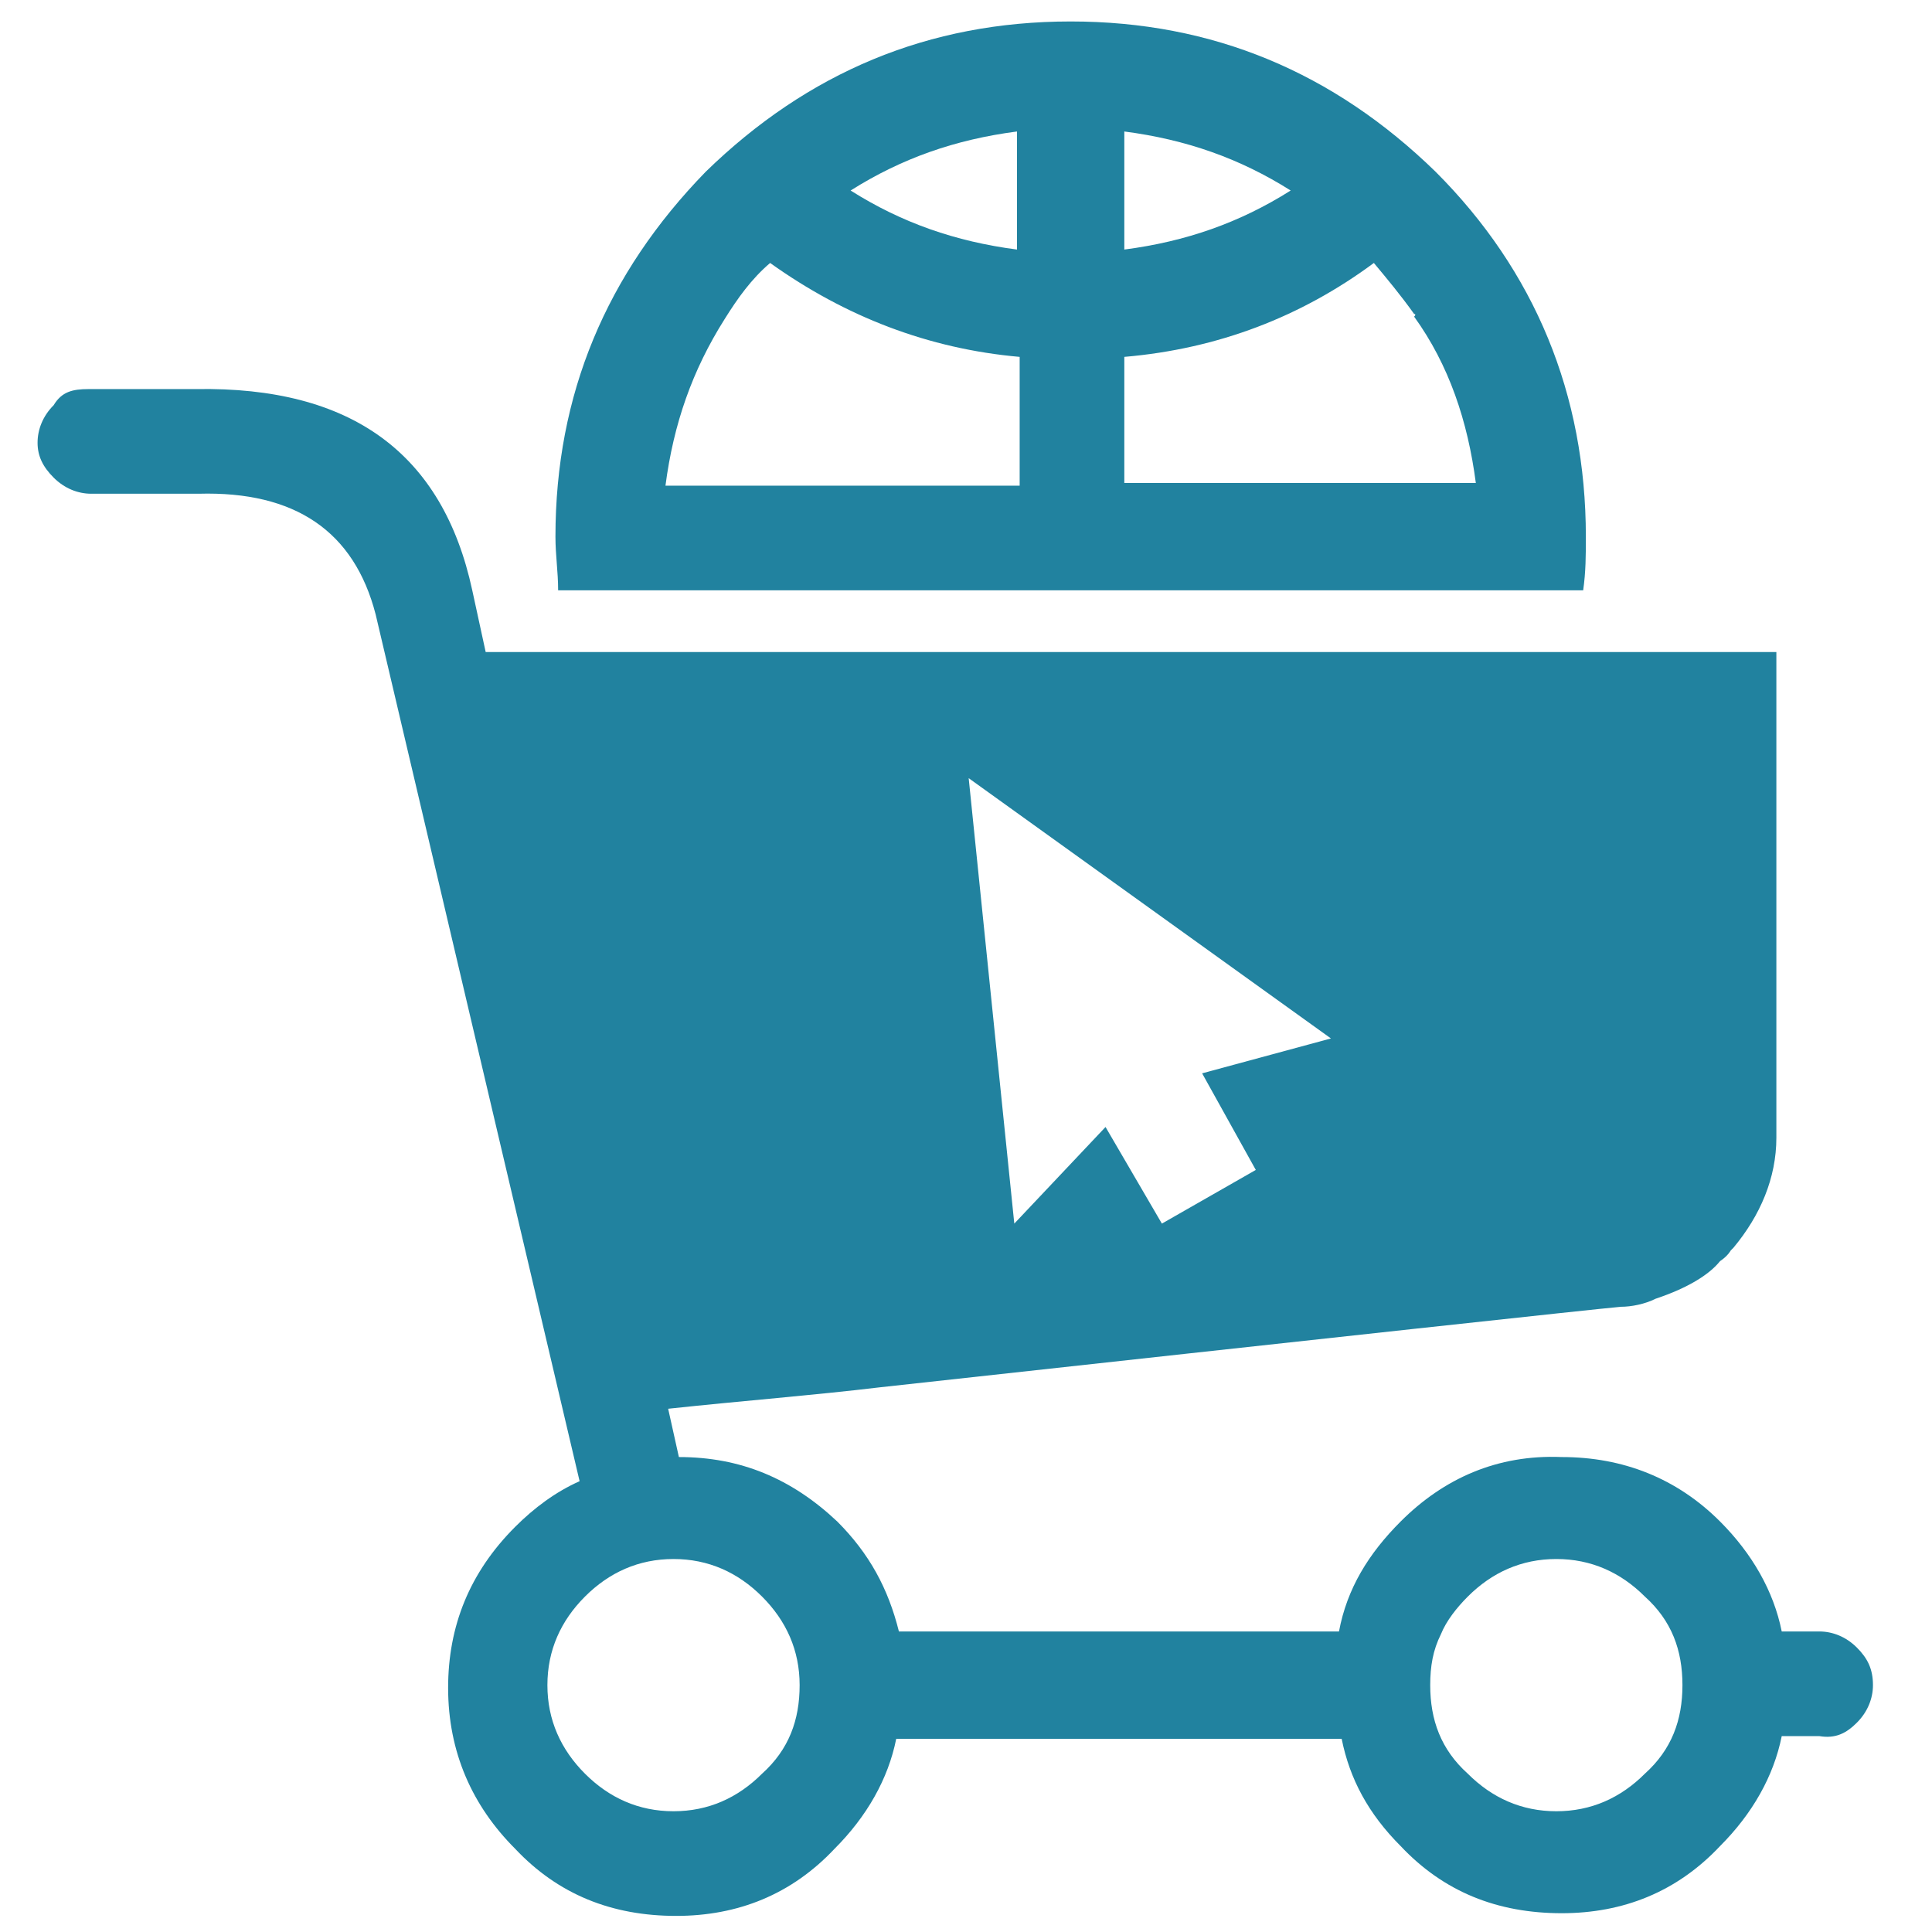
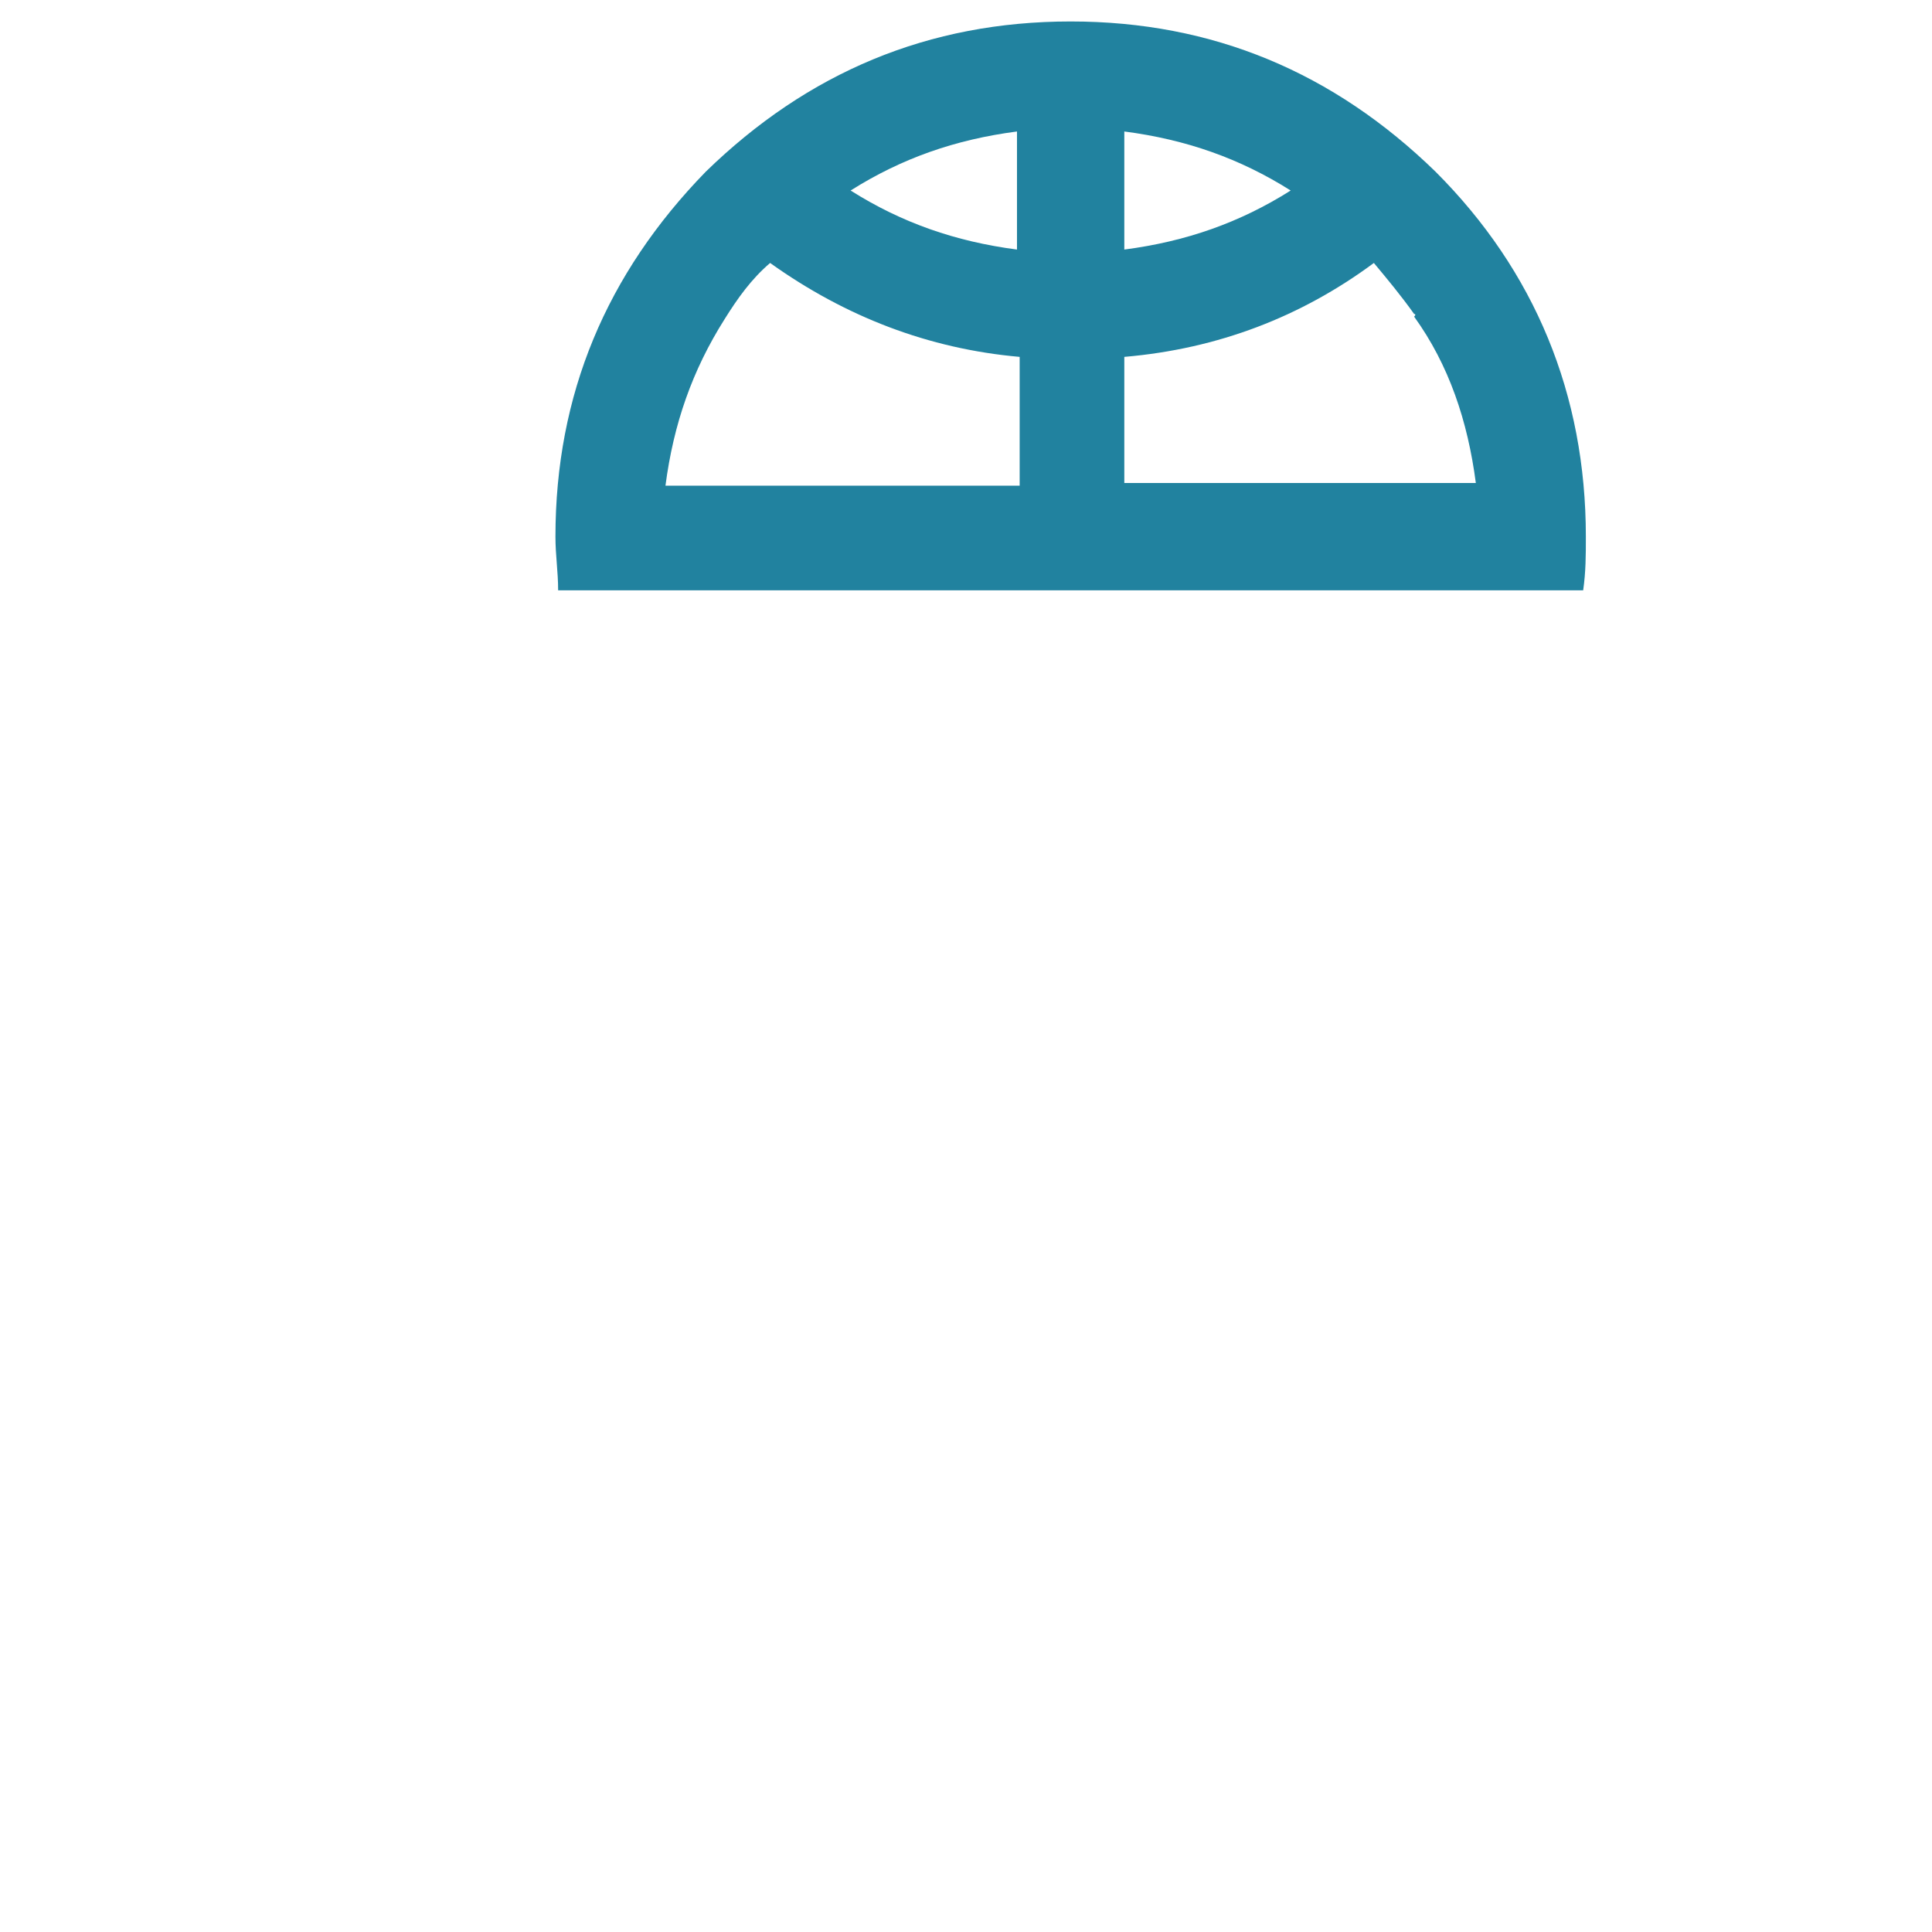
<svg xmlns="http://www.w3.org/2000/svg" version="1.1" id="Layer_1" x="0px" y="0px" viewBox="0 0 72 72" style="enable-background:new 0 0 72 72;" xml:space="preserve">
  <style type="text/css">
	.st0{fill-rule:evenodd;clip-rule:evenodd;fill:#21829F;}
</style>
  <g>
    <g>
      <g>
-         <path class="st0" d="M41.2,42l2.1,3.6l3.5-2l-2-3.6l4.8-1.3L36.1,29l1.7,16.6L41.2,42z M3.3,14.5h4c5.8-0.1,9.2,2.4,10.3,7.5     l0.5,2.3h48.1c0,6,0,12,0,18c0,0,0,0,0,0.1c0,1.5-0.6,2.9-1.6,4.1c0,0-0.1,0.1-0.1,0.1c0,0-0.1,0.2-0.4,0.4     c-0.4,0.5-1.2,1-2.4,1.4l0,0c-0.4,0.2-0.9,0.3-1.3,0.3h0c-1.1,0.1-10.3,1.1-27.6,3h0c-2.5,0.3-5.1,0.5-7.9,0.8l0.4,1.8     c2.3,0,4.2,0.8,5.9,2.4c1.2,1.2,1.9,2.5,2.3,4.1c5.5,0,10.9,0,16.4,0c0.3-1.6,1.1-2.9,2.3-4.1l0,0c1.6-1.6,3.6-2.5,6-2.4h0     c2.3,0,4.3,0.8,5.9,2.4c1.2,1.2,2,2.6,2.3,4.1h1.4c0.5,0,1,0.2,1.4,0.6c0.4,0.4,0.6,0.8,0.6,1.4c0,0.5-0.2,1-0.6,1.4     c-0.4,0.4-0.8,0.6-1.4,0.5h-1.4c-0.3,1.5-1.1,2.9-2.3,4.1c0,0,0,0,0,0c-1.6,1.7-3.6,2.5-5.9,2.5c-2.4,0-4.4-0.8-6-2.5l0,0     c-1.2-1.2-1.9-2.5-2.2-4H33.4c-0.3,1.5-1.1,2.9-2.3,4.1c0,0,0,0,0,0c-1.6,1.7-3.6,2.5-5.9,2.5c-2.4,0-4.4-0.8-6-2.5l0,0     c-1.6-1.6-2.5-3.6-2.5-6c0-2.3,0.8-4.3,2.5-6l0,0c0.7-0.7,1.5-1.3,2.4-1.7l0,0l-7.6-32.3h0c-0.8-3.1-3-4.6-6.6-4.5c0,0,0,0,0,0     h-4c-0.5,0-1-0.2-1.4-0.6c-0.4-0.4-0.6-0.8-0.6-1.3c0-0.5,0.2-1,0.6-1.4C2.3,14.6,2.7,14.5,3.3,14.5z M29.8,62.8     c0-1.3-0.5-2.4-1.4-3.3c-0.9-0.9-2-1.4-3.3-1.4c-1.3,0-2.4,0.5-3.3,1.4c-0.9,0.9-1.4,2-1.4,3.3c0,1.3,0.5,2.4,1.4,3.3     c0.9,0.9,2,1.4,3.3,1.4c1.3,0,2.4-0.5,3.3-1.4C29.4,65.2,29.8,64.1,29.8,62.8z M62.7,62.8c0-1.3-0.4-2.4-1.4-3.3     c-0.9-0.9-2-1.4-3.3-1.4c-1.3,0-2.4,0.5-3.3,1.4c-0.4,0.4-0.8,0.9-1,1.4c-0.3,0.6-0.4,1.2-0.4,1.9c0,1.3,0.4,2.4,1.4,3.3     c0.9,0.9,2,1.4,3.3,1.4c1.3,0,2.4-0.5,3.3-1.4C62.3,65.2,62.7,64.1,62.7,62.8z" />
-       </g>
+         </g>
      <g>
        <path class="st0" d="M27,11.9c-1.2,1.9-1.9,3.9-2.2,6.2h13.2v-4.8c-3.4-0.3-6.5-1.5-9.3-3.5C28,10.4,27.5,11.1,27,11.9L27,11.9     C27,11.8,27,11.9,27,11.9z M20.7,20c0-5.3,1.9-9.8,5.6-13.6c3.8-3.7,8.3-5.6,13.6-5.6c5.3,0,9.8,1.9,13.6,5.6     c3.7,3.7,5.6,8.3,5.6,13.6c0,0.7,0,1.3-0.1,2c-12.7,0-25.5,0-38.2,0C20.8,21.3,20.7,20.7,20.7,20z M52.7,11.7     c-0.5-0.7-1-1.3-1.5-1.9c-2.7,2-5.8,3.2-9.3,3.5V18H55c-0.3-2.3-1-4.4-2.3-6.2v0C52.8,11.7,52.7,11.7,52.7,11.7z M41.9,9.3     c2.3-0.3,4.3-1,6.2-2.2c-1.9-1.2-3.9-1.9-6.2-2.2V9.3z M37.9,4.9c-2.3,0.3-4.3,1-6.2,2.2c1.9,1.2,3.9,1.9,6.2,2.2V4.9z" />
      </g>
    </g>
  </g>
</svg>